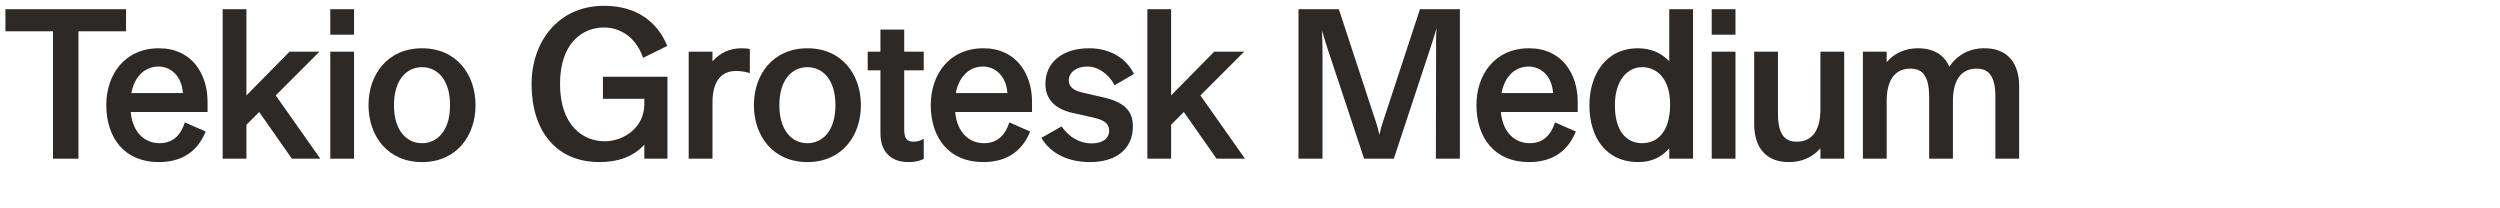
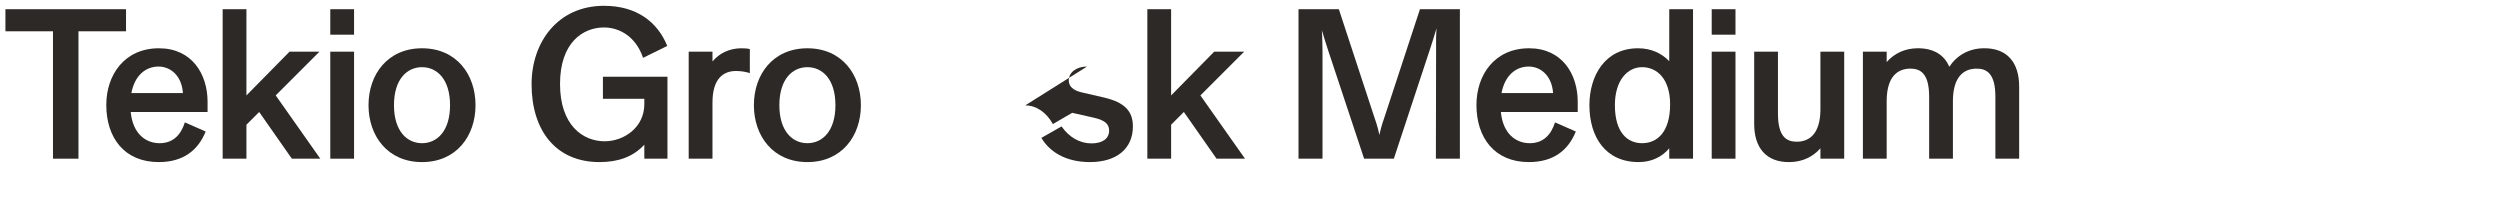
<svg xmlns="http://www.w3.org/2000/svg" id="Layer_1" viewBox="0 0 1920 160">
  <defs>
    <style>.cls-1{fill:#2d2926;stroke-width:0px;}</style>
  </defs>
  <path class="cls-1" d="m40.69,24.03H4.17V7.07h92.62v16.96h-36.53v97.84h-19.57V24.03Z" />
  <path class="cls-1" d="m122.07,37.08c25.28,0,37.34,19.73,37.34,41.09v7.83h-59.03c1.63,16.8,11.58,23.97,22.18,23.97s16.47-6.69,19.41-15.98l15.98,7.01c-5.71,14.19-16.96,23.48-36.04,23.48-26.42,0-40.28-18.75-40.28-43.87,0-22.99,13.86-43.54,40.44-43.54Zm18.43,34.41c-.98-13.54-9.62-20.38-18.75-20.38-9.78,0-18.26,6.69-20.87,20.38h39.63Z" />
  <path class="cls-1" d="m170.99,7.07h18.26v66.21l33.1-33.59h22.99l-33.59,33.59,34.25,48.6h-21.85l-25.11-35.88-9.78,9.78v26.09h-18.26V7.07Z" />
  <path class="cls-1" d="m253.66,7.07h18.26v19.57h-18.26V7.07Zm0,32.61h18.26v82.19h-18.26V39.68Z" />
  <path class="cls-1" d="m283.02,80.78c0-23.65,14.68-43.7,41.09-43.7s41.09,20.06,41.09,43.7-14.68,43.7-41.09,43.7-41.09-20.06-41.09-43.7Zm62.62,0c0-20.06-10.11-29.19-21.53-29.19s-21.53,9.13-21.53,29.19,10.11,29.19,21.53,29.19,21.53-9.13,21.53-29.19Z" />
  <path class="cls-1" d="m463.86,21.09c-16.14,0-33.76,11.58-33.76,43.38s17.61,44.03,34.25,44.03c14.84,0,30.49-10.6,30.49-28.54v-4.08h-31.8v-16.96h49.57v62.95h-17.77v-10.76c-8.64,9.46-20.38,13.37-34.41,13.37-33.59,0-52.18-24.3-52.18-59.85,0-32.12,20.06-60.17,55.61-60.17,25.11,0,41.09,12.39,48.6,30.82l-18.59,9.13c-5.71-16.8-18.59-23.32-30-23.32Z" />
  <path class="cls-1" d="m528.92,39.68h18.26v7.5c5.38-6.36,12.88-9.95,21.85-10.11,3.26,0,5.06.16,6.85.65v18.43c-2.94-.98-6.85-1.63-10.6-1.63-9.95,0-18.1,6.03-18.1,24.3v43.05h-18.26V39.68Z" />
  <path class="cls-1" d="m578.99,80.78c0-23.65,14.68-43.7,41.09-43.7s41.09,20.06,41.09,43.7-14.68,43.7-41.09,43.7-41.09-20.06-41.09-43.7Zm62.62,0c0-20.06-10.11-29.19-21.53-29.19s-21.53,9.13-21.53,29.19,10.11,29.19,21.53,29.19,21.53-9.13,21.53-29.19Z" />
-   <path class="cls-1" d="m697.7,124.48c-14.68,0-21.53-9.3-21.53-21.85v-48.6h-9.78v-14.35h9.78v-16.96h18.26v16.96h15v14.35h-15v45.17c0,7.34,2.12,9.62,7.34,9.62,3.26,0,5.87-1.14,7.67-2.28v15.49c-2.77,1.3-5.71,2.45-11.74,2.45Z" />
-   <path class="cls-1" d="m755.26,37.08c25.28,0,37.34,19.73,37.34,41.09v7.83h-59.03c1.63,16.8,11.58,23.97,22.18,23.97s16.47-6.69,19.41-15.98l15.98,7.01c-5.71,14.19-16.96,23.48-36.04,23.48-26.42,0-40.28-18.75-40.28-43.87,0-22.99,13.86-43.54,40.44-43.54Zm18.43,34.41c-.98-13.54-9.62-20.38-18.75-20.38-9.78,0-18.26,6.69-20.87,20.38h39.63Z" />
-   <path class="cls-1" d="m834.84,51.1c-7.99,0-14.02,4.4-14.02,10.6,0,4.4,2.93,7.66,10.11,9.29l16.96,3.91c15.98,3.75,22.18,10.6,22.18,22.18,0,17.12-12.56,27.4-32.94,27.4-19.24,0-31.31-8.32-37.34-18.59l15.49-8.81c5.71,8.32,14.02,13.05,22.99,13.05,8.32,0,13.54-3.59,13.54-9.78,0-4.57-2.45-7.83-11.74-9.95l-16.63-3.75c-14.68-3.42-20.55-11.58-20.55-22.34,0-15.98,12.56-27.23,33.59-27.23,16.31,0,28.54,7.83,34.41,19.73l-14.84,8.64c-4.57-8.48-12.39-14.35-21.2-14.35Z" />
+   <path class="cls-1" d="m834.84,51.1c-7.99,0-14.02,4.4-14.02,10.6,0,4.4,2.93,7.66,10.11,9.29l16.96,3.91c15.98,3.75,22.18,10.6,22.18,22.18,0,17.12-12.56,27.4-32.94,27.4-19.24,0-31.31-8.32-37.34-18.59l15.49-8.81c5.71,8.32,14.02,13.05,22.99,13.05,8.32,0,13.54-3.59,13.54-9.78,0-4.57-2.45-7.83-11.74-9.95l-16.63-3.75l-14.84,8.64c-4.57-8.48-12.39-14.35-21.2-14.35Z" />
  <path class="cls-1" d="m881.15,7.07h18.26v66.21l33.1-33.59h22.99l-33.59,33.59,34.25,48.6h-21.85l-25.11-35.88-9.78,9.78v26.09h-18.26V7.07Z" />
  <path class="cls-1" d="m1103.25,21.75c-1.96,6.85-3.42,10.93-4.73,15.17l-28.05,84.96h-22.83l-27.72-83.49c-1.3-4.24-2.77-8.32-4.73-15.17.49,7.01.33,11.42.49,15.82v82.84h-18.43V7.07h30.98l26.58,80.88c1.47,4.4,3.1,8.64,4.57,15.66,1.47-7.01,3.1-11.25,4.57-15.66l26.58-80.88h30.66v114.8h-18.43l.16-84.31c0-4.4-.16-8.81.33-15.82Z" />
  <path class="cls-1" d="m1174.35,37.08c25.28,0,37.34,19.73,37.34,41.09v7.83h-59.03c1.63,16.8,11.58,23.97,22.18,23.97s16.47-6.69,19.41-15.98l15.98,7.01c-5.71,14.19-16.96,23.48-36.04,23.48-26.42,0-40.28-18.75-40.28-43.87,0-22.99,13.86-43.54,40.44-43.54Zm18.43,34.41c-.98-13.54-9.62-20.38-18.75-20.38-9.78,0-18.26,6.69-20.87,20.38h39.63Z" />
  <path class="cls-1" d="m1281.98,121.87v-7.99c-5.38,6.52-13.54,10.6-23.48,10.6-25.6,0-37.83-19.41-37.83-43.7,0-22.34,11.74-43.7,37.34-43.7,9.95,0,18.1,3.75,23.97,9.95V7.07h18.26v114.8h-18.26Zm-20.87-70.28c-11.09,0-20.87,9.95-20.87,29.19,0,21.2,9.78,29.19,20.87,29.19,11.74,0,21.53-8.64,21.53-29.84,0-19.24-9.78-28.54-21.53-28.54Z" />
  <path class="cls-1" d="m1314.59,7.07h18.26v19.57h-18.26V7.07Zm0,32.61h18.26v82.19h-18.26V39.68Z" />
  <path class="cls-1" d="m1416.35,121.87h-18.26v-7.99c-5.87,6.69-13.86,10.44-23.48,10.6-18.43.33-27.4-11.25-27.4-29.35v-55.44h18.26v47.62c0,17.61,6.52,21.52,14.35,21.52,10.11,0,17.94-6.36,18.26-23.97v-45.17h18.26v82.19Z" />
  <path class="cls-1" d="m1430.7,39.68h18.26v7.99c5.87-6.69,13.86-10.44,23.48-10.6,12.56-.16,20.71,5.06,24.62,14.19,5.87-8.81,15-14.02,26.25-14.19,18.43-.33,27.4,11.25,27.4,29.35v55.44h-18.26v-47.62c0-17.61-6.52-21.53-14.35-21.53-10.11,0-17.94,6.36-18.26,23.97v45.17h-18.26v-47.62c0-17.61-6.52-21.53-14.35-21.53-10.11,0-17.94,6.36-18.26,23.97v45.17h-18.26V39.68Z" />
</svg>